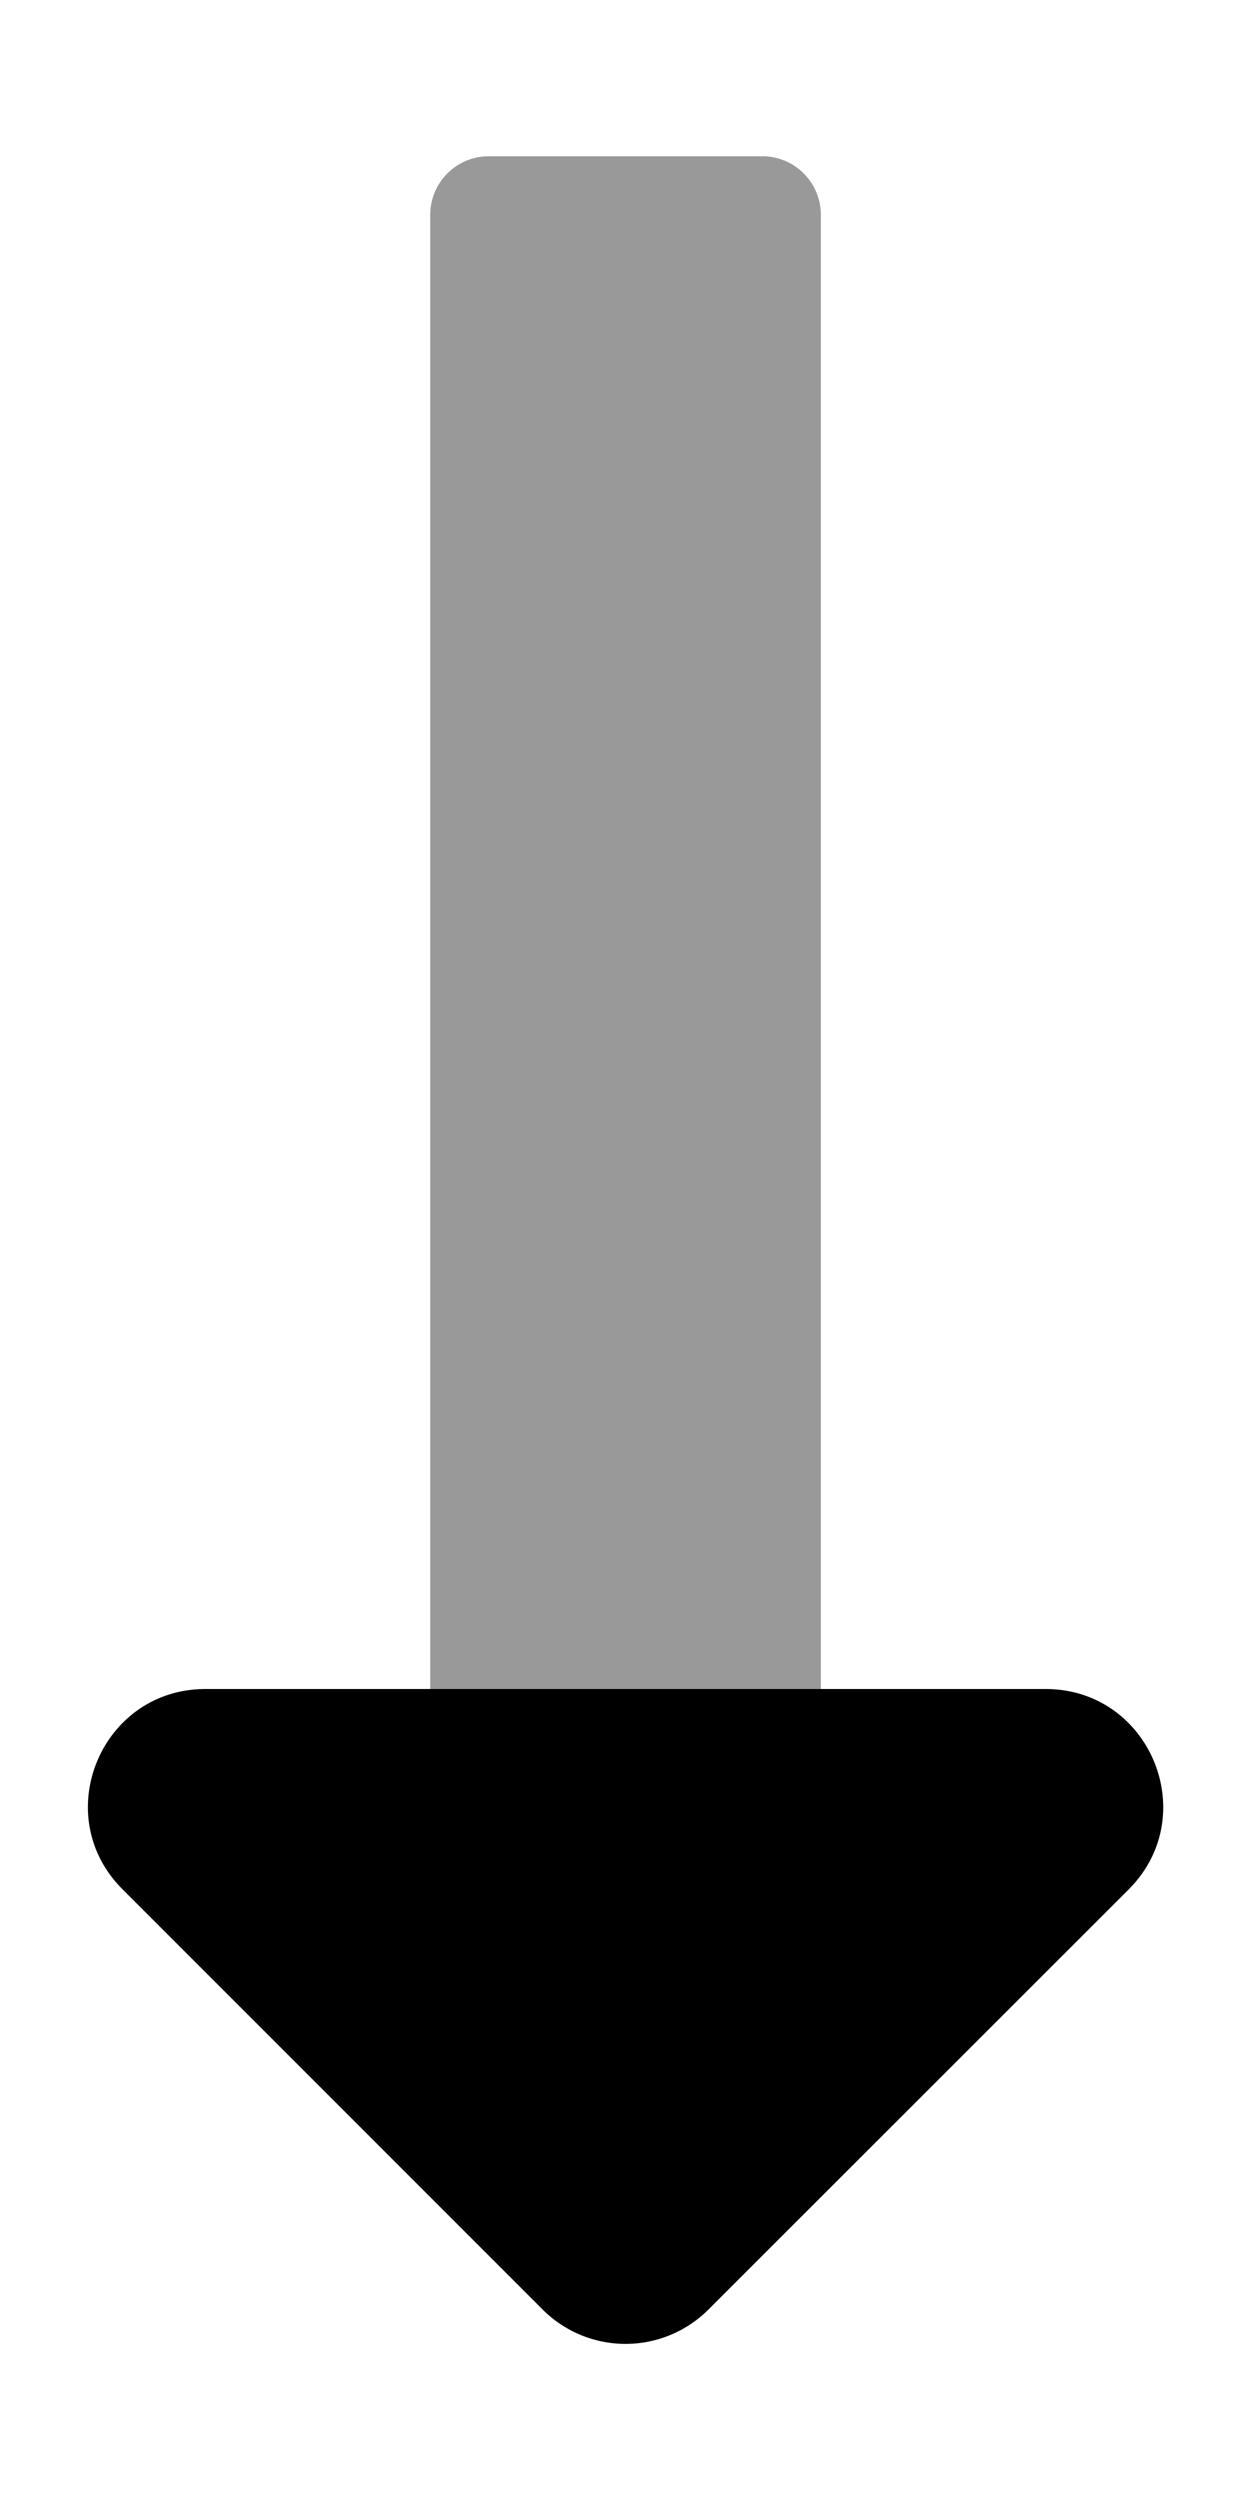
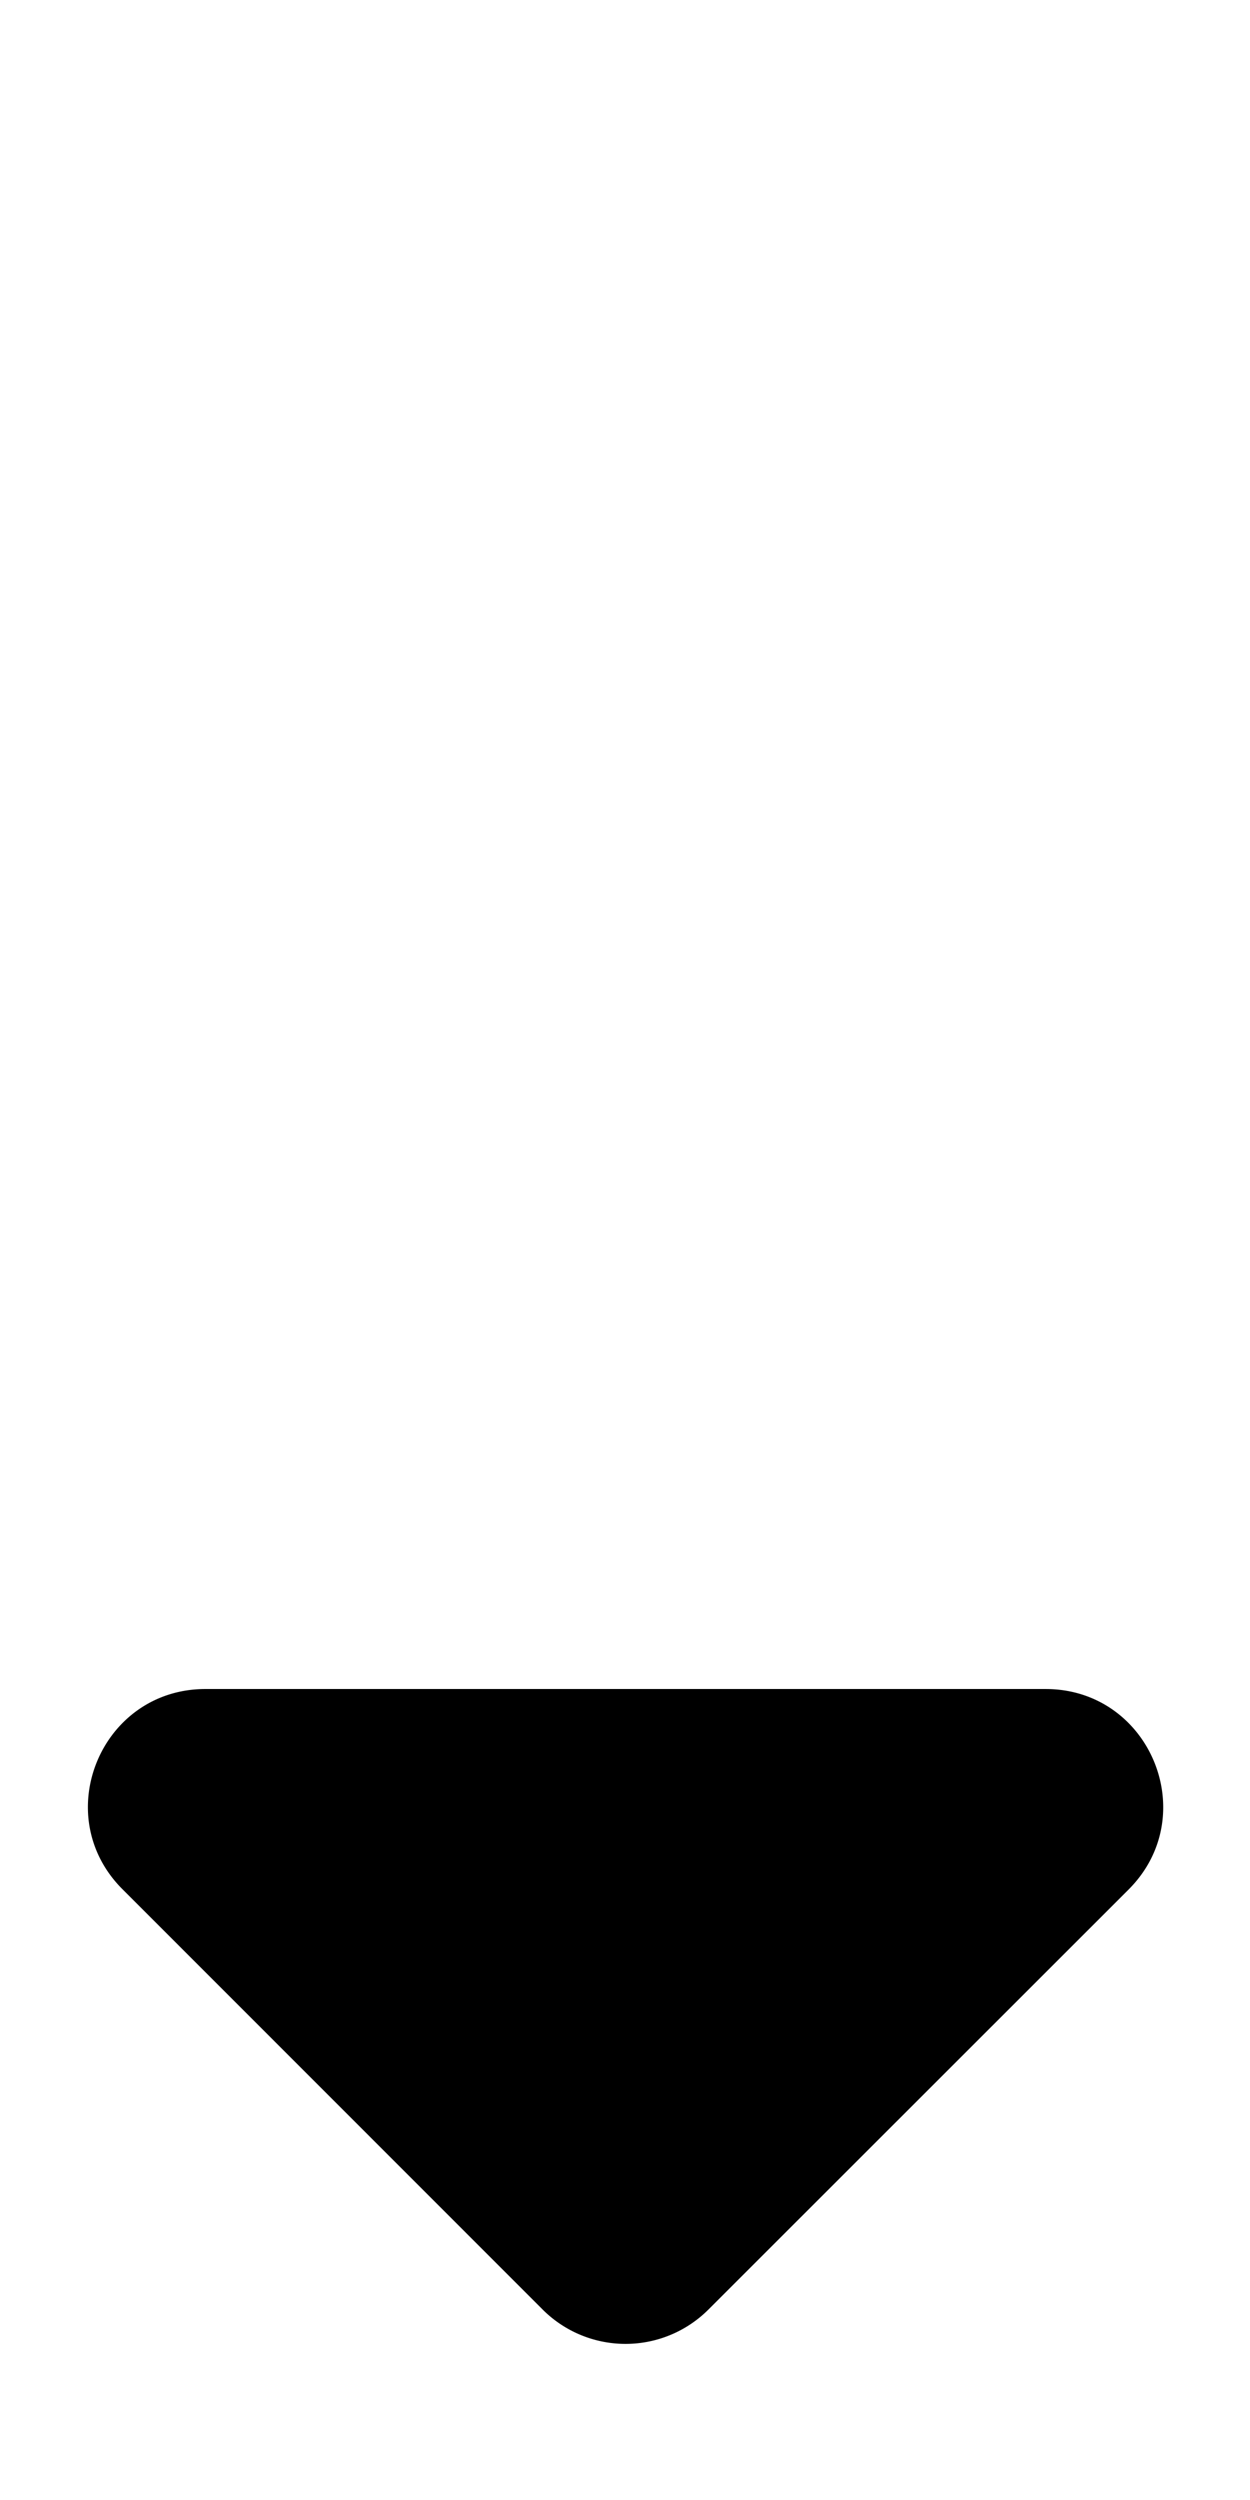
<svg xmlns="http://www.w3.org/2000/svg" viewBox="0 0 256 512">
  <defs>
    <style>.fa-secondary{opacity:.4}</style>
  </defs>
-   <path d="M168.11 44v301.94h-80V44a12 12 0 0 1 12-12h56a12 12 0 0 1 12 12z" class="fa-secondary" />
  <path d="M231.17 386.94L145.08 473a24 24 0 0 1-33.94 0l-86.06-86.09c-15.12-15.12-4.41-41 17-41h172.09c21.38.03 32.09 25.88 17 41.03z" class="fa-primary" />
</svg>